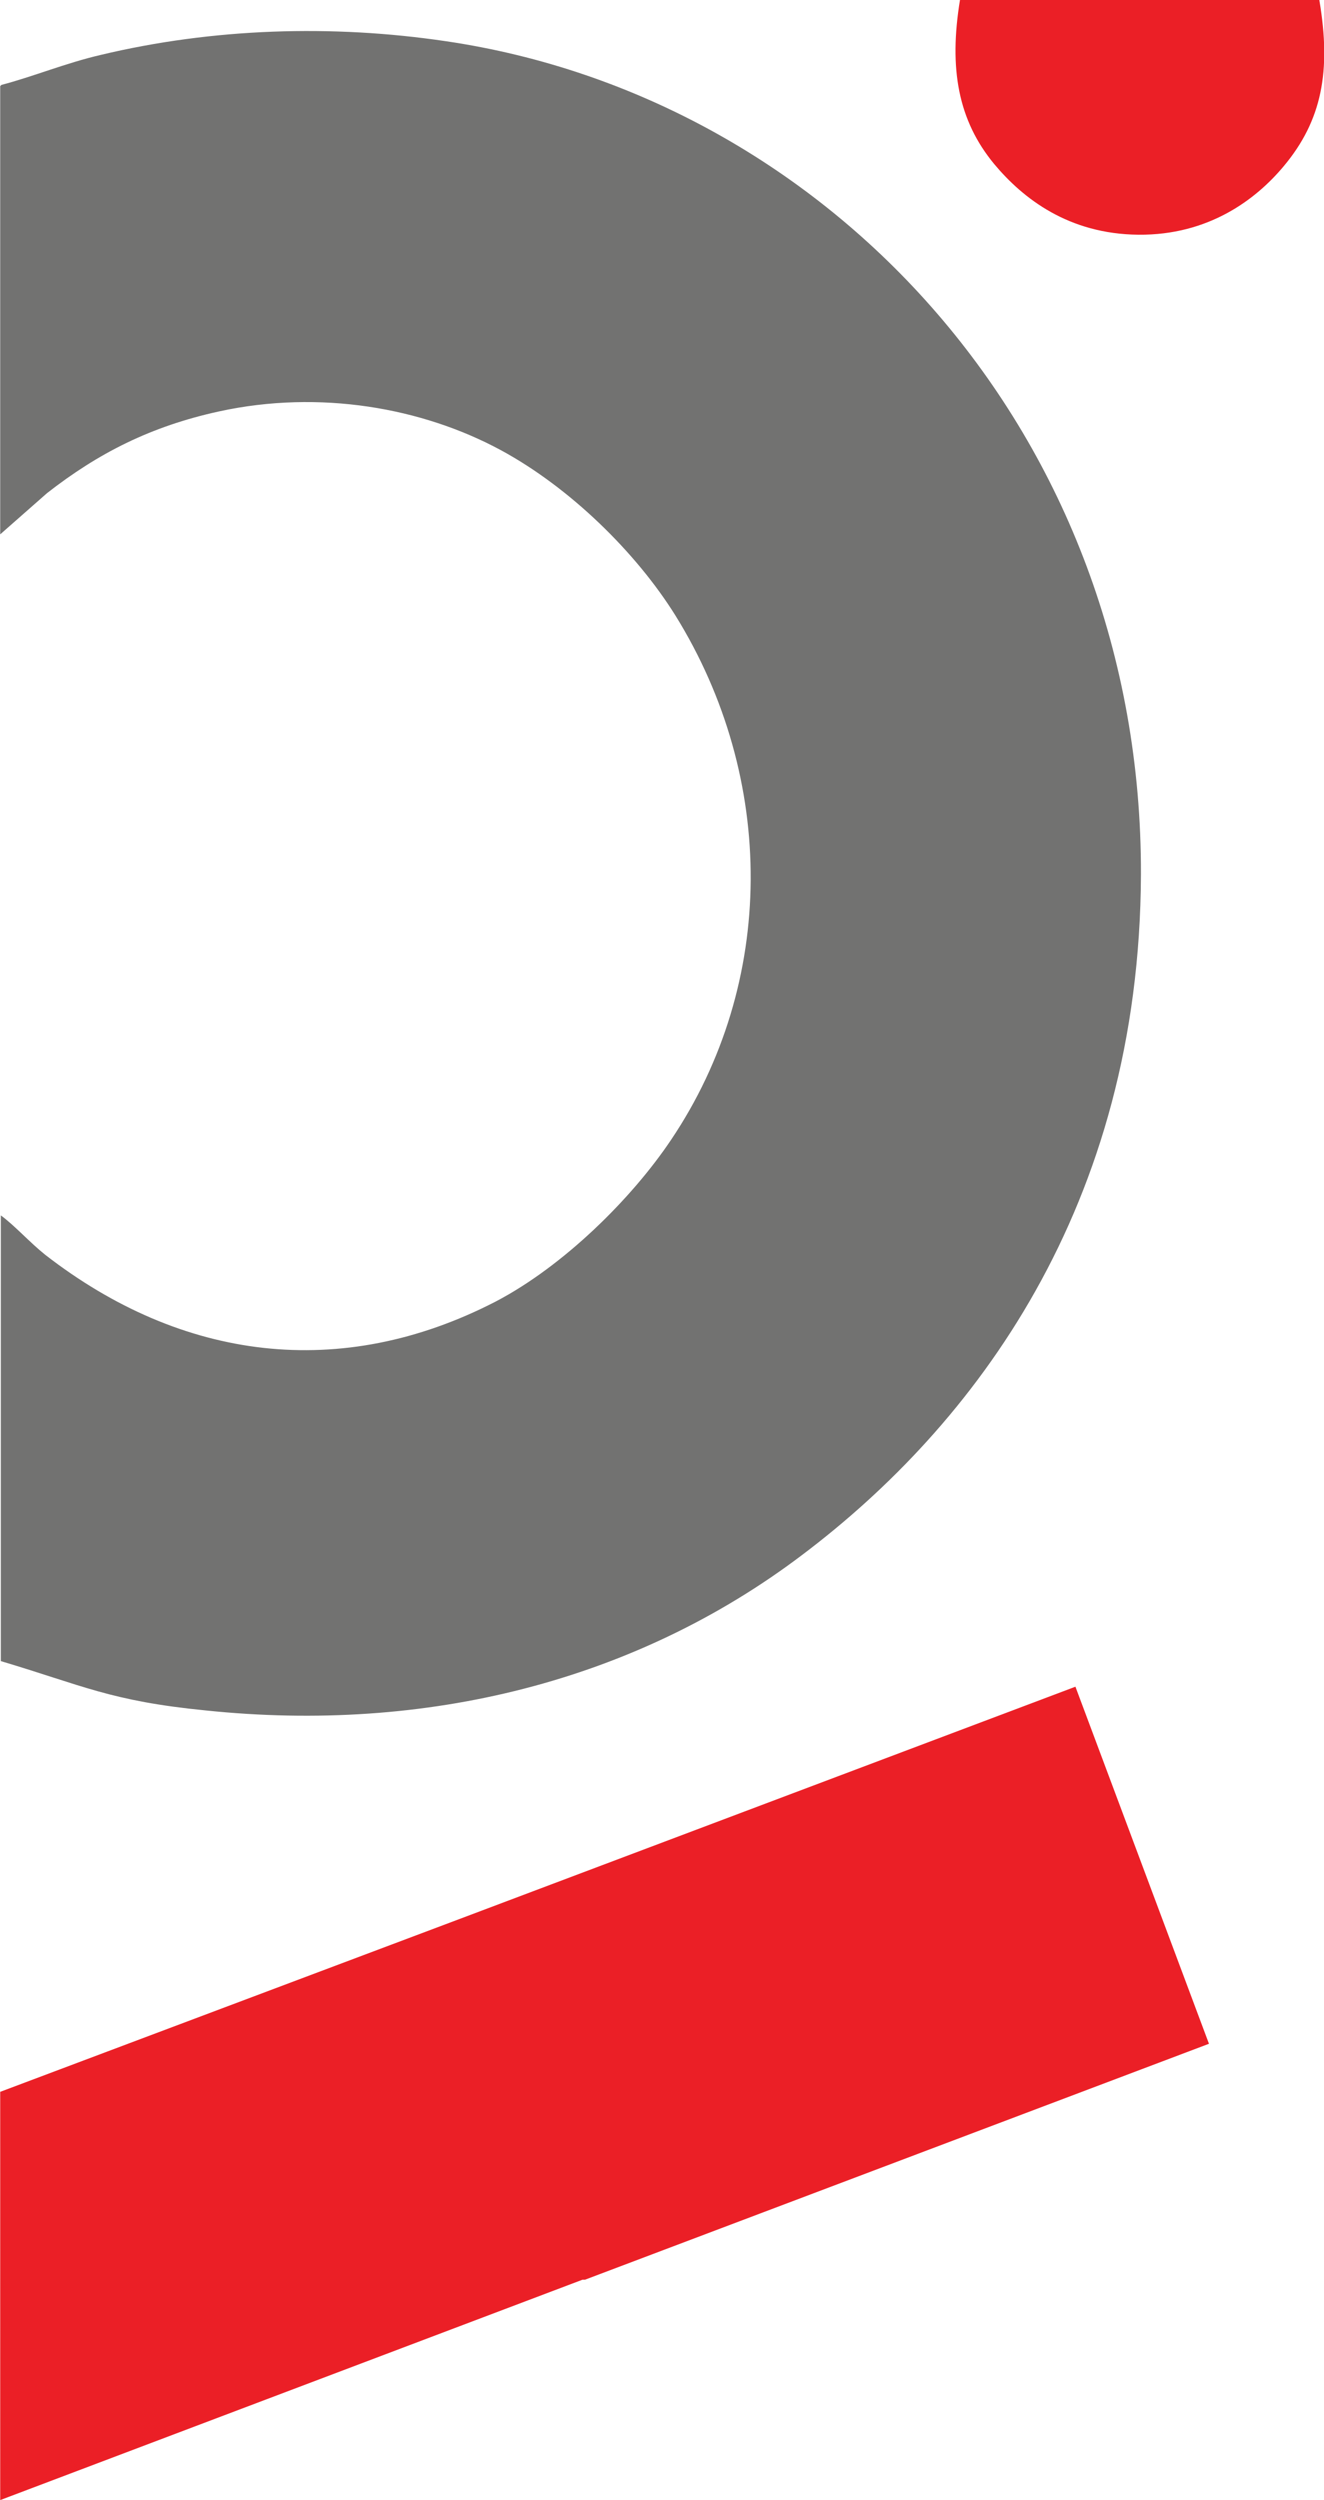
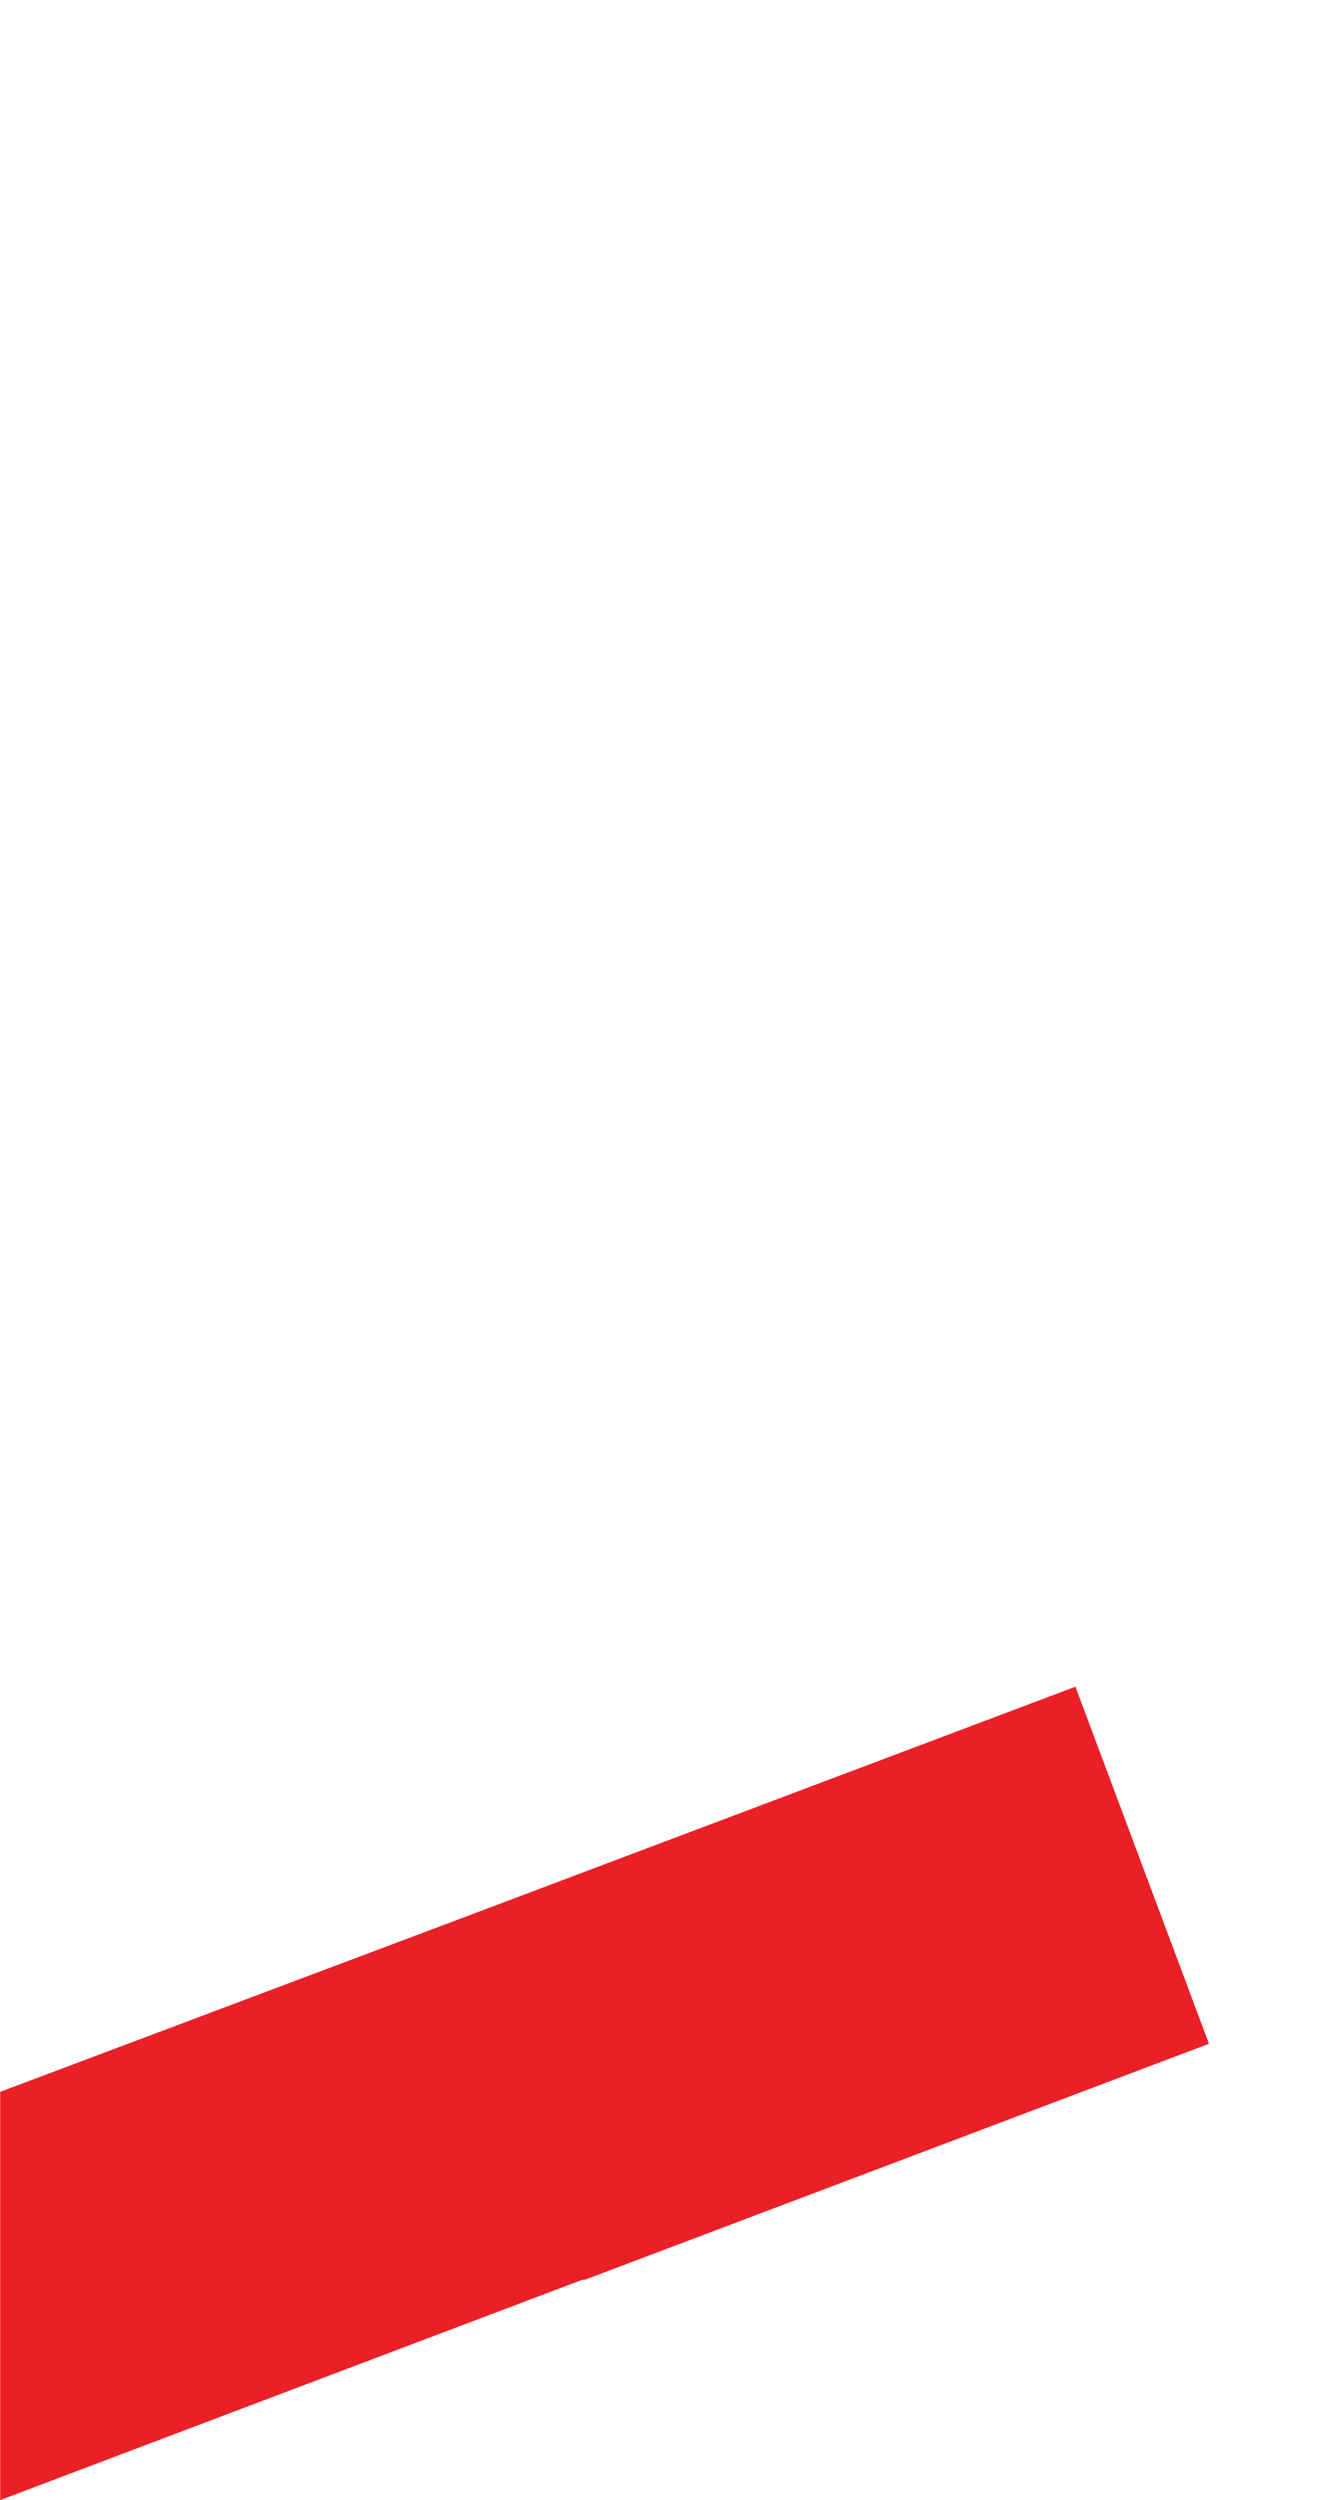
<svg xmlns="http://www.w3.org/2000/svg" xml:space="preserve" width="72.892mm" height="137.596mm" version="1.1" style="shape-rendering:geometricPrecision; text-rendering:geometricPrecision; image-rendering:optimizeQuality; fill-rule:evenodd; clip-rule:evenodd" viewBox="0 0 21.21 40.05">
  <defs>
    <style type="text/css">
   
    .fil0 {fill:#727271}
    .fil1 {fill:#EB1F26}
   
  </style>
  </defs>
  <g id="Katman_x0020_1">
    <g id="_1780861346432">
      <g id="_1912589814480">
-         <path class="fil0" d="M0 1.38l0 7.18 0.75 -0.66c0.82,-0.64 1.66,-1.07 2.76,-1.31 1.61,-0.35 3.25,-0.06 4.51,0.62 1.11,0.6 2.17,1.64 2.8,2.65 1.62,2.61 1.62,5.89 -0.07,8.4 -0.63,0.94 -1.72,2.02 -2.81,2.59 -2.48,1.28 -5.03,0.95 -7.22,-0.75 -0.25,-0.2 -0.49,-0.47 -0.71,-0.63l0 7.14c1.31,0.39 1.76,0.64 3.28,0.79 3.54,0.37 6.89,-0.47 9.56,-2.49 2.76,-2.08 5.41,-5.58 5.43,-10.9 0.02,-7.06 -5.01,-12.45 -11.14,-13.35 -1.82,-0.27 -3.73,-0.21 -5.53,0.22 -0.56,0.13 -1.09,0.35 -1.59,0.48l0 0z" />
        <polygon class="fil1" points="9.33,36.52 9.37,36.52 19.37,32.74 17.23,27.02 7.39,30.73 0,33.51 0,40.05 " />
-         <path class="fil1" d="M21.14 0l-5.76 0c-0.18,1.1 -0.03,1.93 0.55,2.63 0.46,0.55 1.19,1.12 2.31,1.13 1.12,0.01 1.88,-0.56 2.33,-1.1 0.61,-0.73 0.76,-1.52 0.57,-2.65l-0 0z" />
      </g>
    </g>
  </g>
</svg>